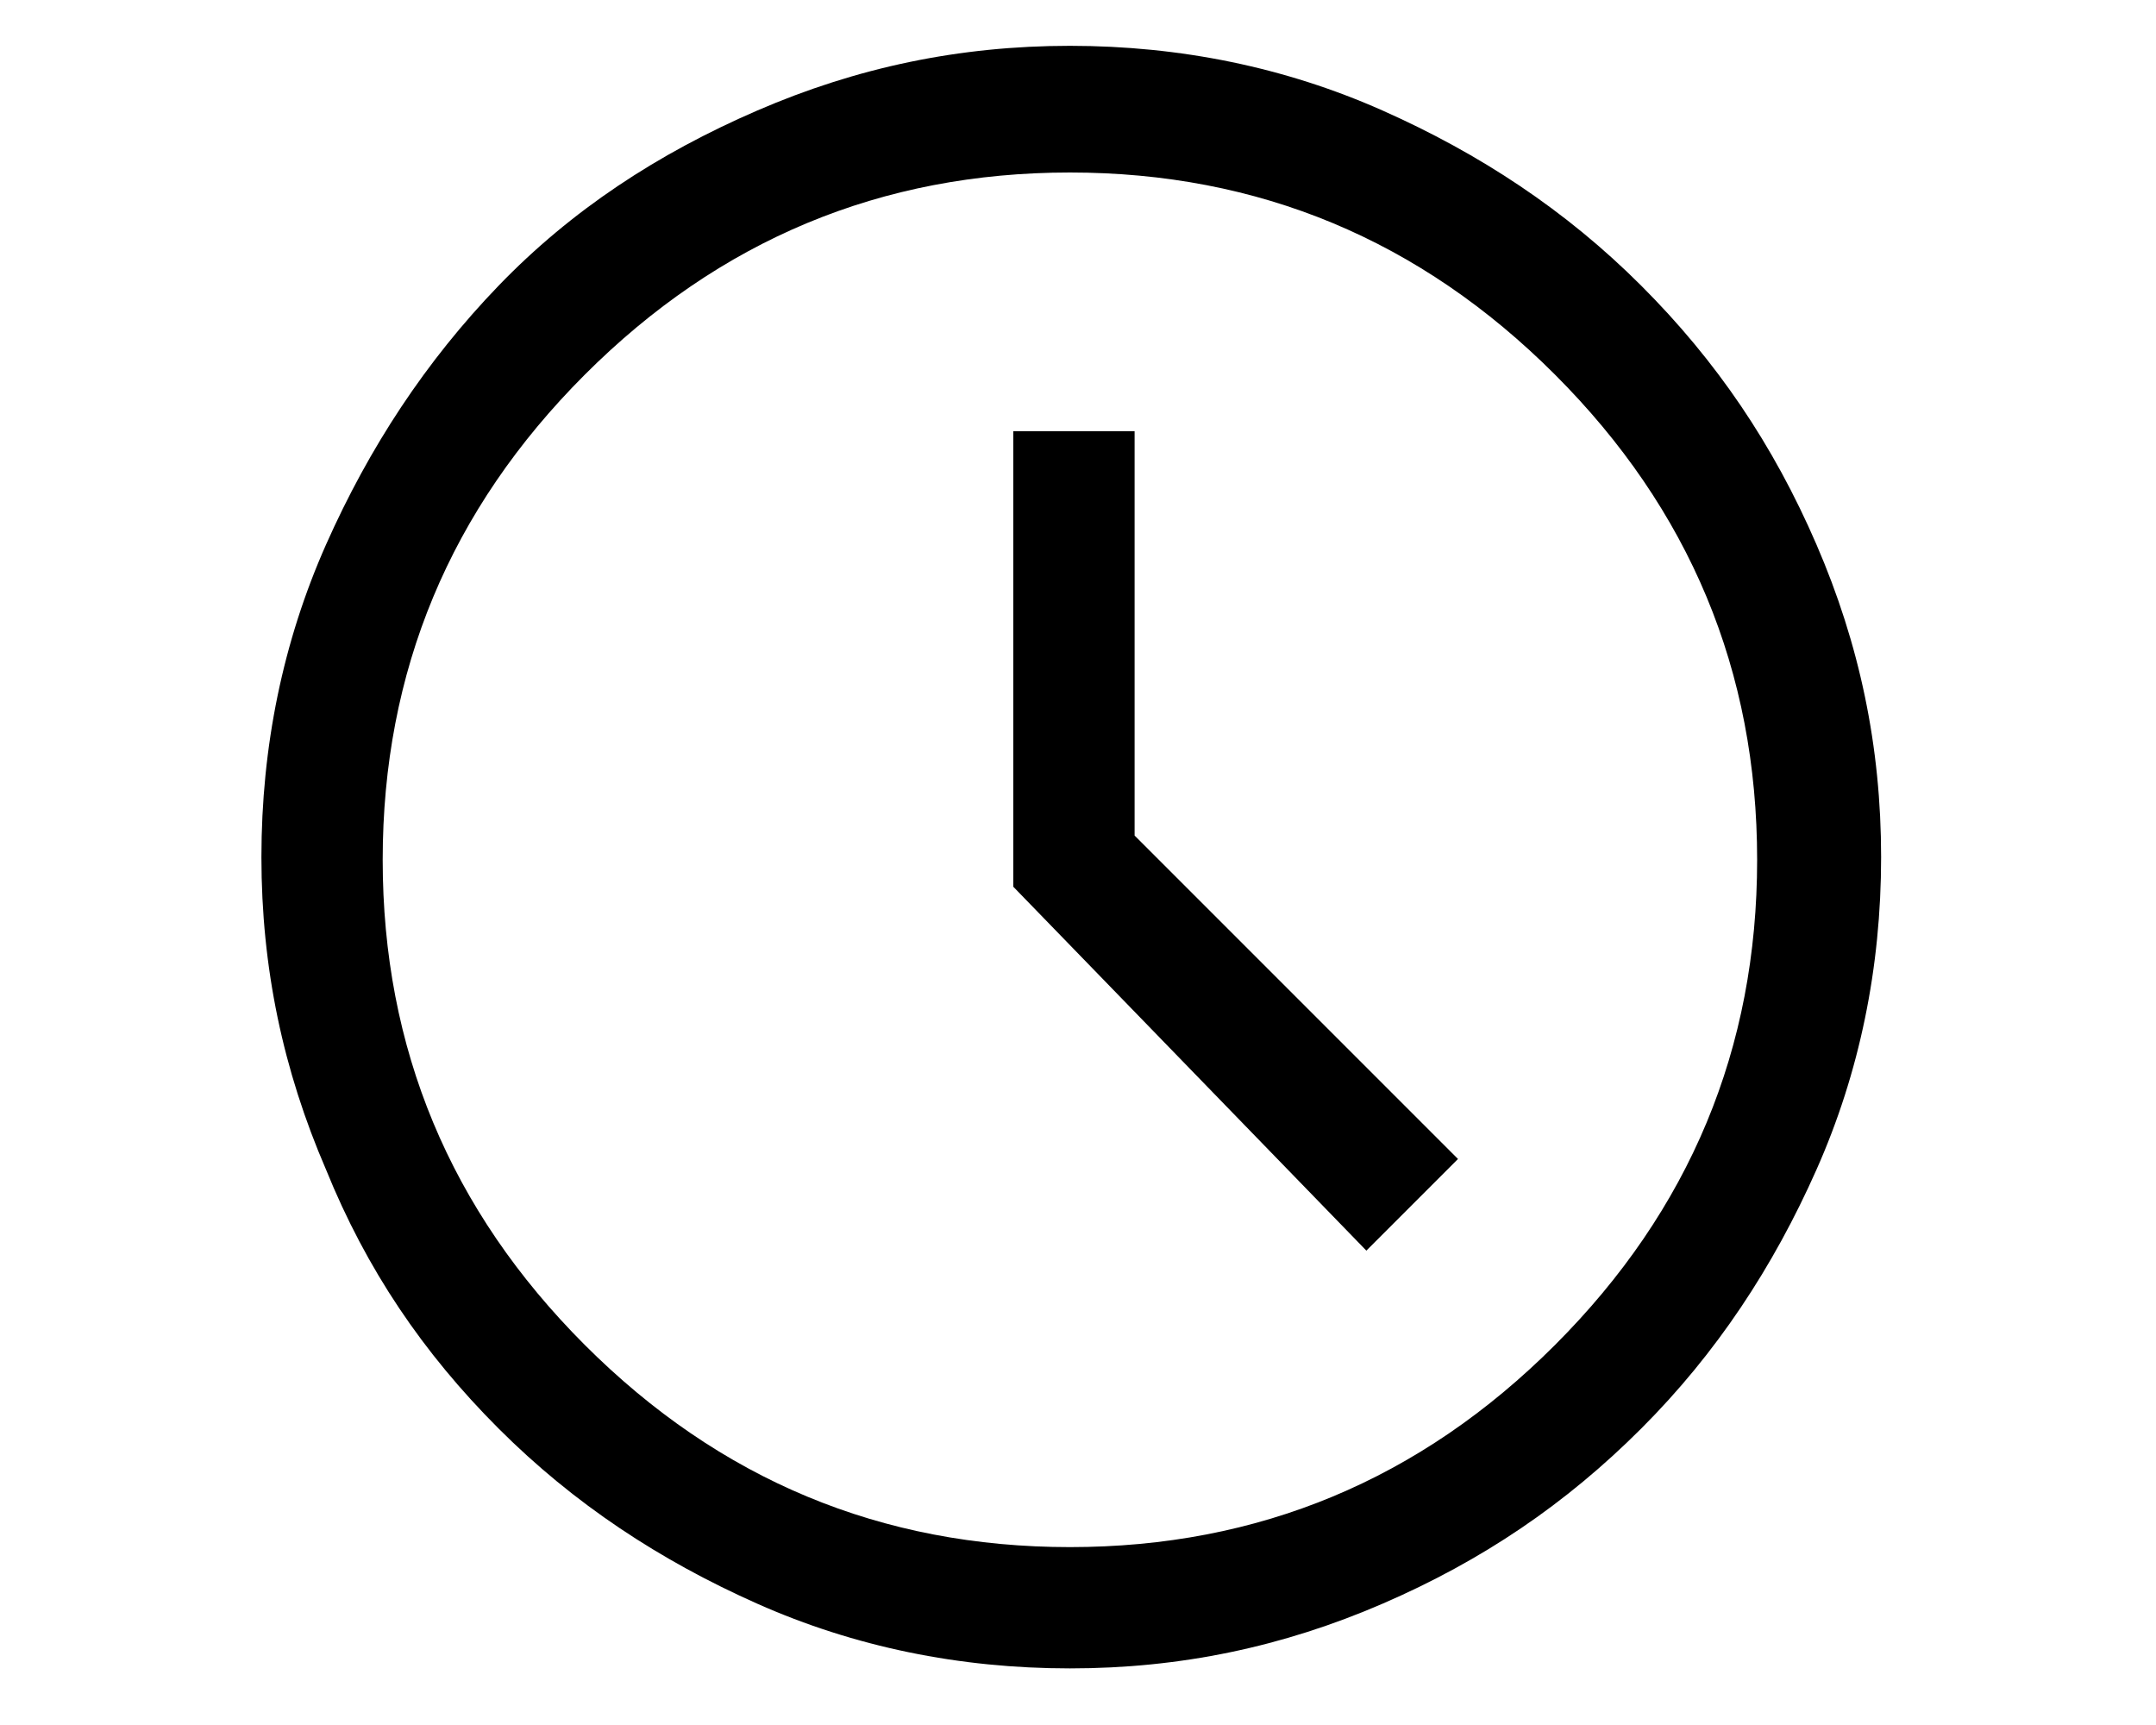
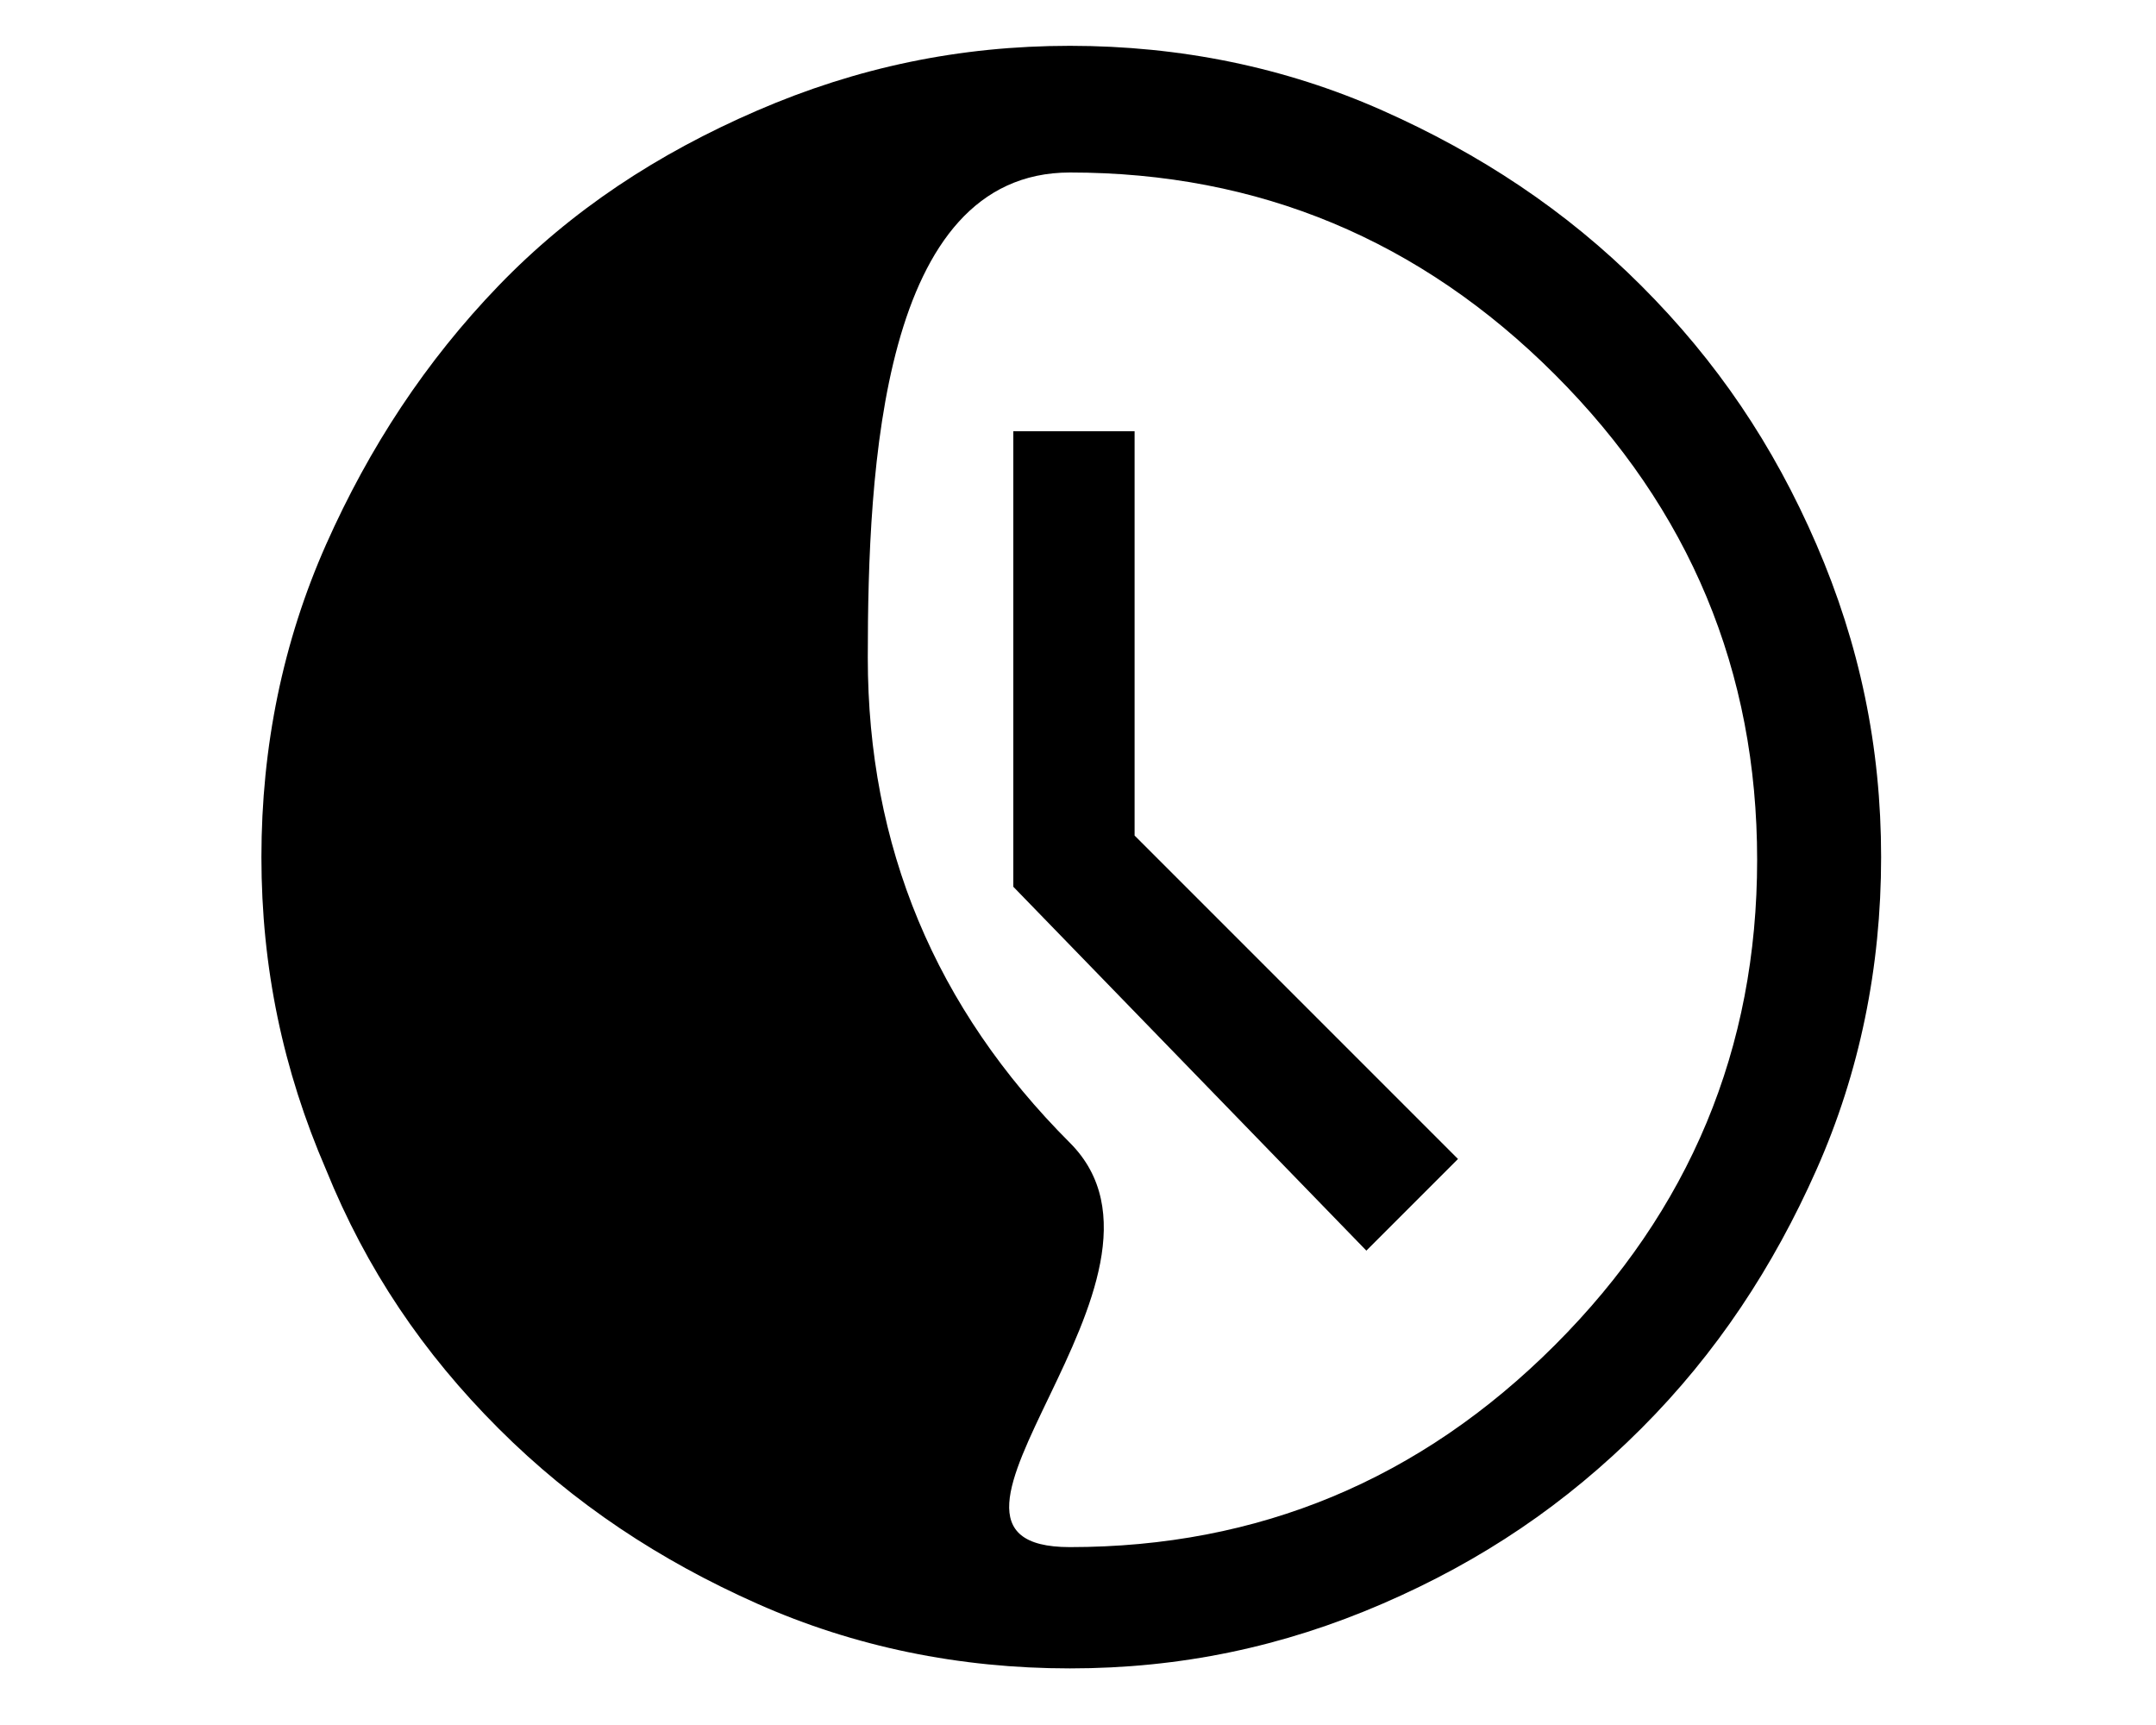
<svg xmlns="http://www.w3.org/2000/svg" width="80" height="64" viewBox="0 0 80 64">
-   <path d="M50.7,46.4l3.4-3.4L42.1,31V16h-4.5v16.9L50.7,46.4z M39.7,61.9c-4.1,0-8-0.8-11.6-2.4s-6.8-3.7-9.6-6.5s-4.9-5.9-6.4-9.6  c-1.6-3.7-2.4-7.5-2.4-11.6s0.8-8,2.4-11.6s3.7-6.8,6.4-9.6s5.9-4.9,9.6-6.5s7.5-2.4,11.6-2.4s8,0.8,11.6,2.4s6.8,3.7,9.6,6.5  s4.9,5.9,6.5,9.6s2.4,7.5,2.4,11.6s-0.8,8-2.4,11.6c-1.6,3.6-3.7,6.8-6.5,9.6s-5.9,4.9-9.6,6.5S43.8,61.9,39.7,61.9z M39.7,57.4  c7,0,13-2.5,18-7.5s7.5-11,7.5-18s-2.5-13-7.5-18s-11-7.5-18-7.5s-13,2.5-18,7.5s-7.5,11-7.5,18s2.5,13,7.5,18S32.7,57.4,39.7,57.4z  " />
+   <path d="M50.7,46.4l3.4-3.4L42.1,31V16h-4.5v16.9L50.7,46.4z M39.7,61.9c-4.1,0-8-0.8-11.6-2.4s-6.8-3.7-9.6-6.5s-4.9-5.9-6.4-9.6  c-1.6-3.7-2.4-7.5-2.4-11.6s0.8-8,2.4-11.6s3.7-6.8,6.4-9.6s5.9-4.9,9.6-6.5s7.5-2.4,11.6-2.4s8,0.8,11.6,2.4s6.8,3.7,9.6,6.5  s4.9,5.9,6.5,9.6s2.4,7.5,2.4,11.6s-0.8,8-2.4,11.6c-1.6,3.6-3.7,6.8-6.5,9.6s-5.9,4.9-9.6,6.5S43.8,61.9,39.7,61.9z M39.7,57.4  c7,0,13-2.5,18-7.5s7.5-11,7.5-18s-2.5-13-7.5-18s-11-7.5-18-7.5s-7.5,11-7.5,18s2.5,13,7.5,18S32.7,57.4,39.7,57.4z  " />
</svg>